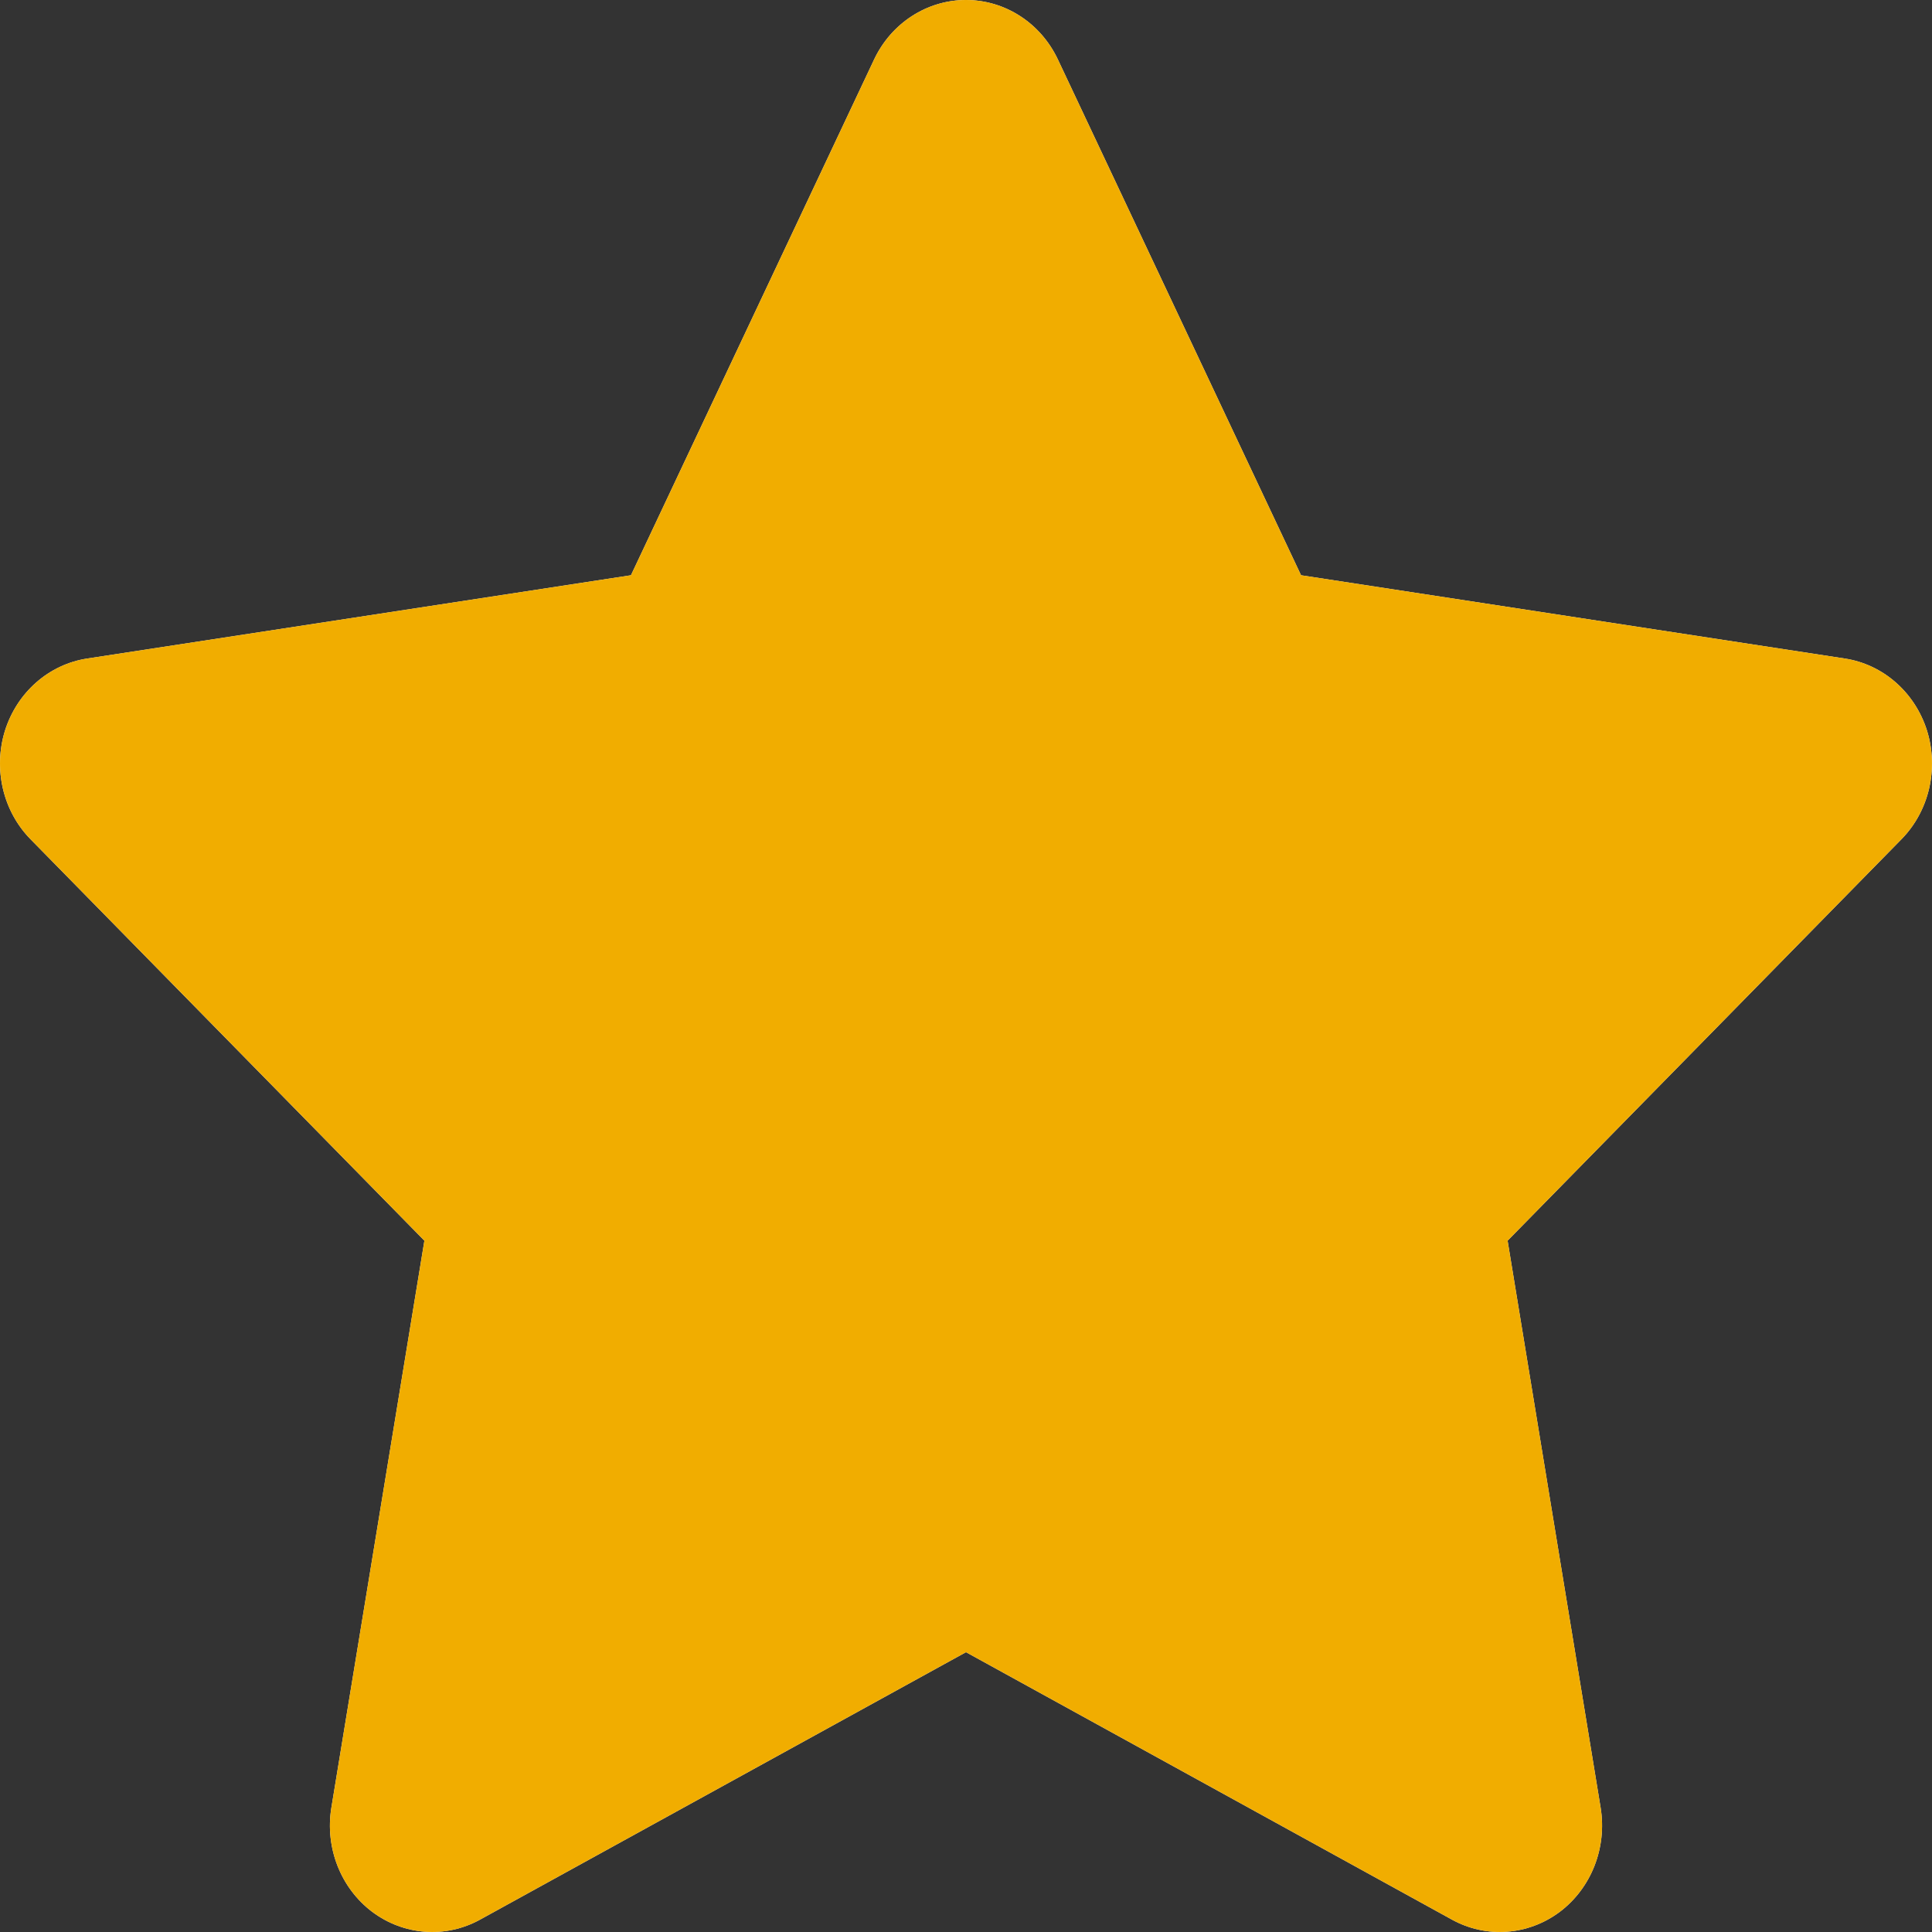
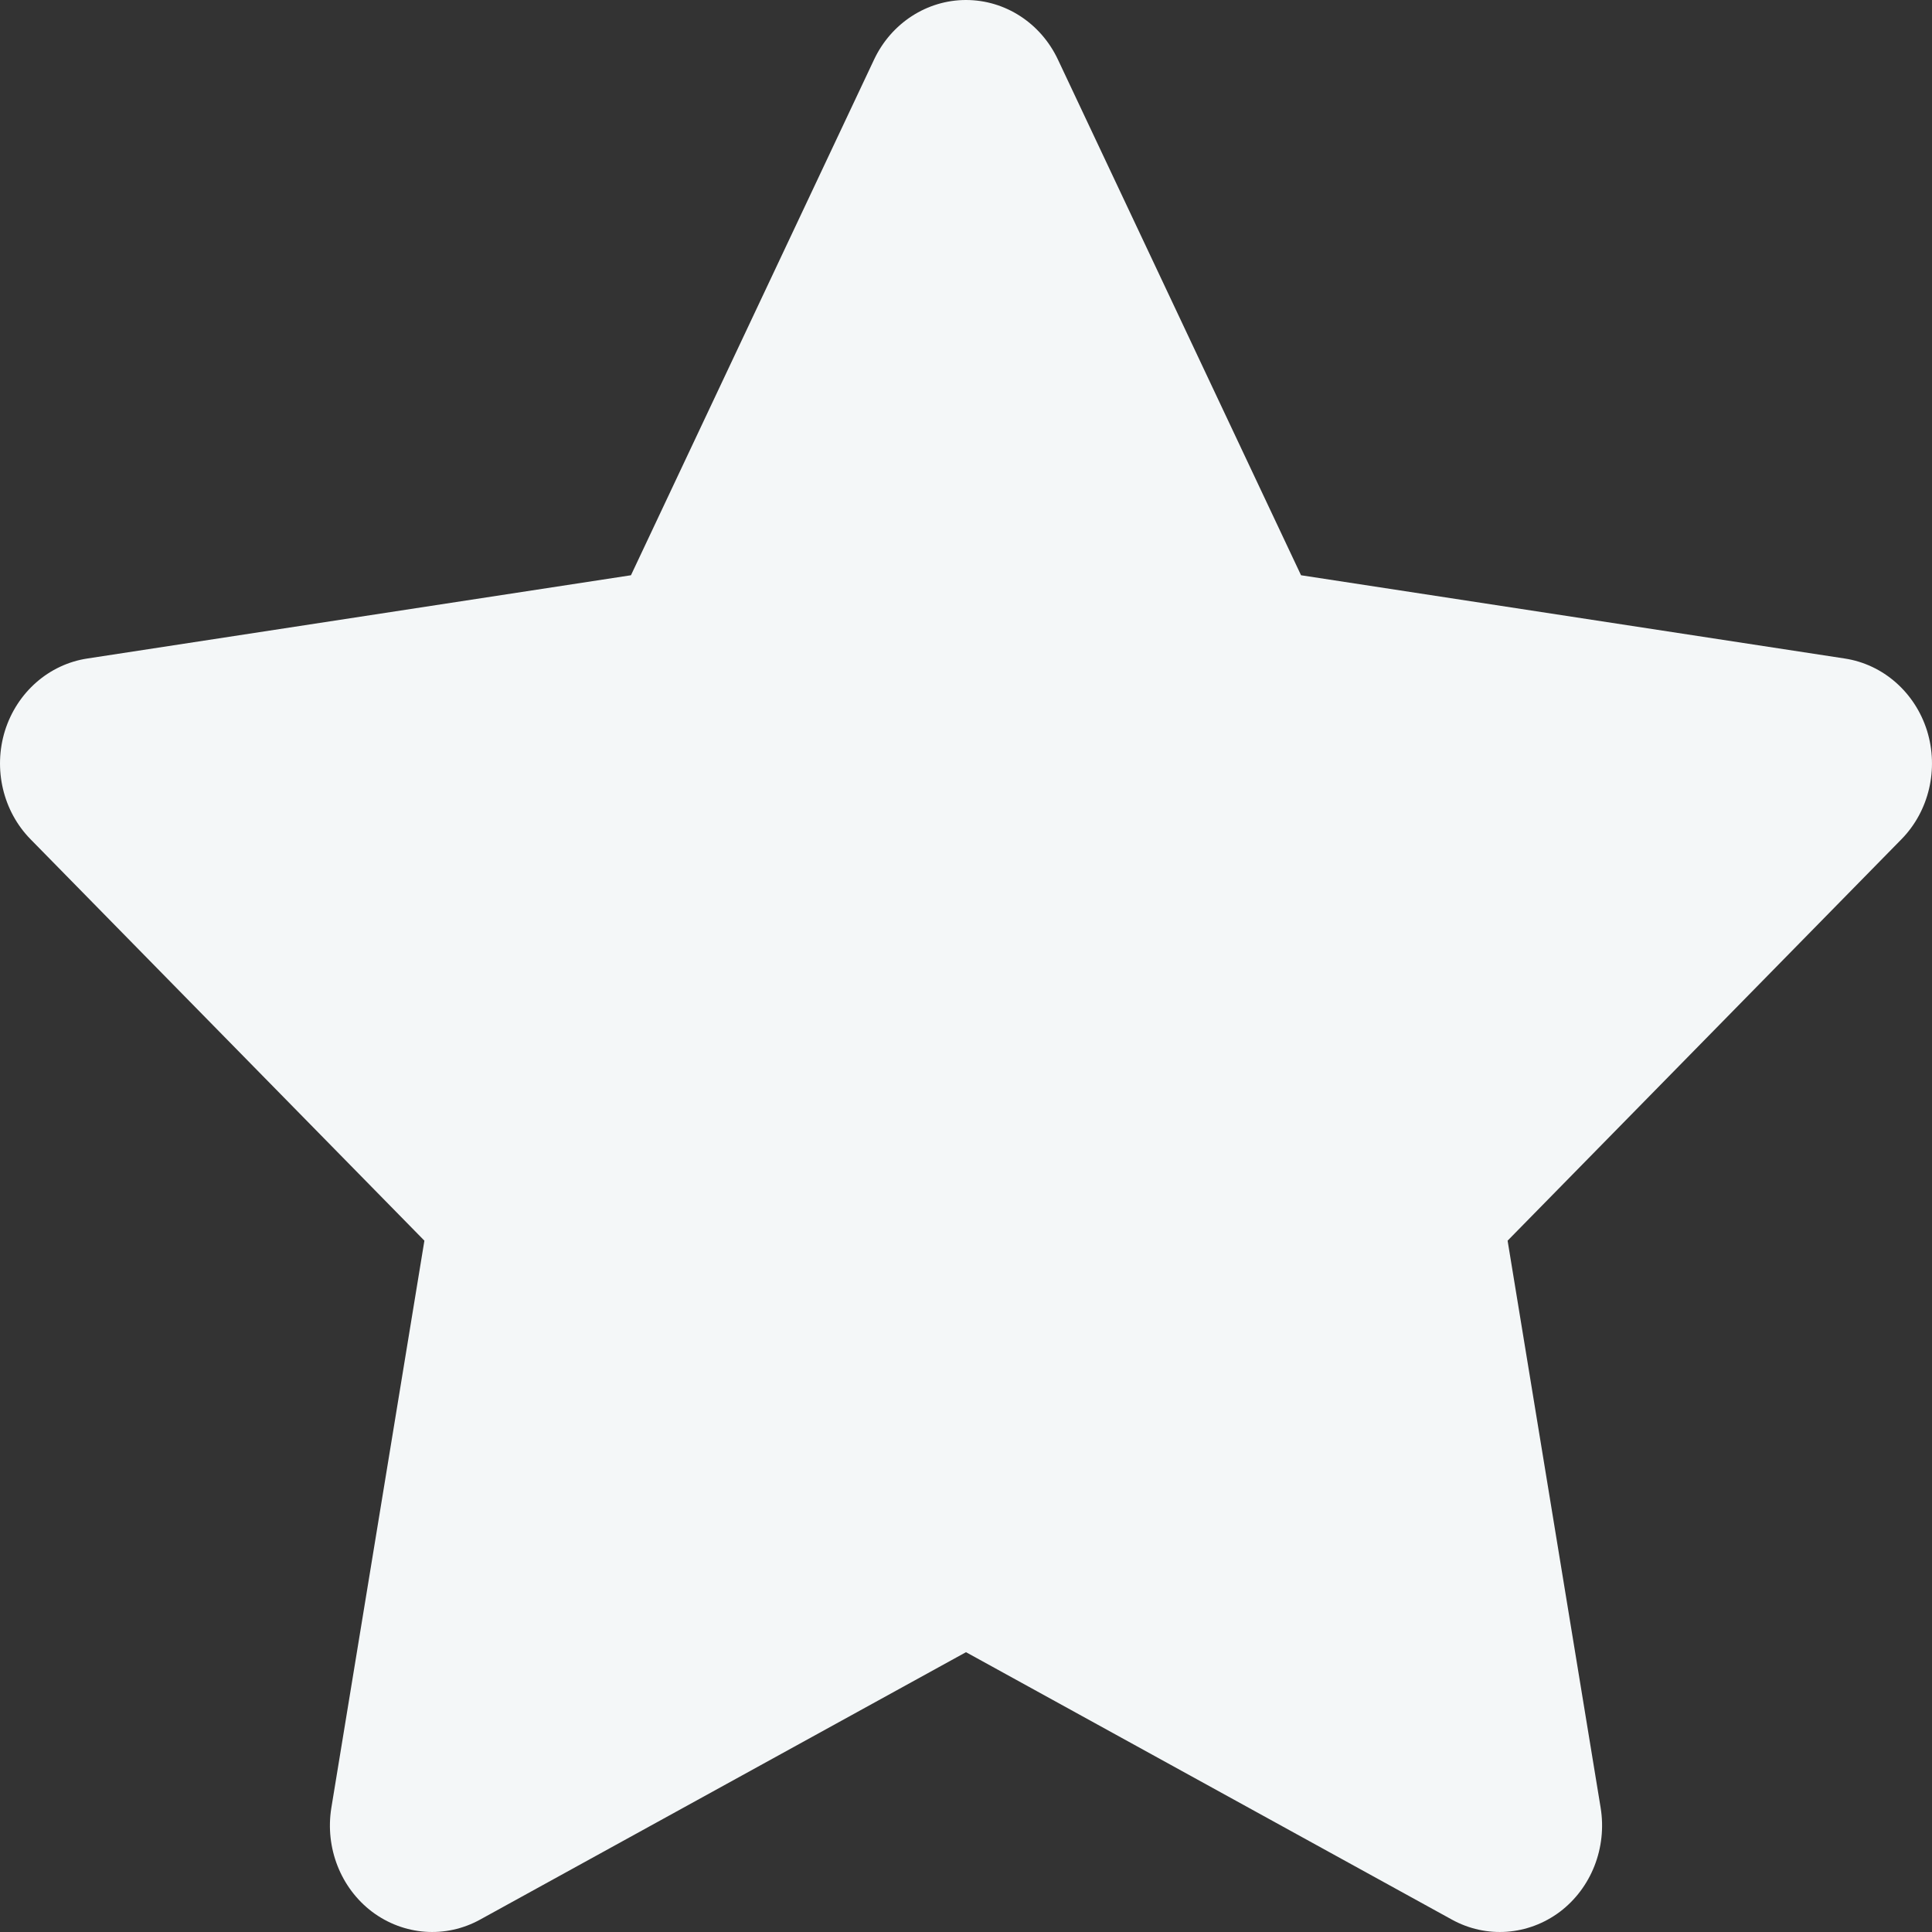
<svg xmlns="http://www.w3.org/2000/svg" width="12" height="12" viewBox="0 0 12 12" fill="none">
  <rect x="0" y="0" width="12" height="12" fill="#333333" stroke="none" />
  <path d="M6 0C6.243 1.69407e-05 6.464 0.143 6.571 0.37L8.081 3.573L11.457 4.09C11.696 4.126 11.894 4.3 11.969 4.538C12.043 4.776 11.982 5.038 11.81 5.213L9.364 7.706L9.942 11.229C9.982 11.477 9.884 11.727 9.688 11.875C9.491 12.022 9.232 12.041 9.018 11.923L6 10.262L2.982 11.923C2.768 12.041 2.509 12.022 2.312 11.875C2.116 11.727 2.018 11.477 2.058 11.229L2.636 7.706L0.19 5.213C0.018 5.038 -0.043 4.776 0.031 4.538C0.106 4.3 0.304 4.126 0.543 4.09L3.919 3.573L5.429 0.37C5.536 0.143 5.758 -1.69377e-05 6 0Z" fill="#F4F7F8" />
-   <path fill-rule="evenodd" clip-rule="evenodd" d="M6.571 0.37C6.464 0.143 6.243 1.69422e-05 6 1.50044e-09C5.758 -1.69362e-05 5.536 0.143 5.429 0.37L3.919 3.573L0.543 4.09C0.304 4.126 0.106 4.3 0.031 4.538C-0.043 4.776 0.018 5.038 0.19 5.213L2.636 7.706L2.058 11.229C2.018 11.477 2.116 11.727 2.312 11.875C2.509 12.022 2.768 12.041 2.982 11.923L6 10.262L9.018 11.923C9.232 12.041 9.491 12.022 9.688 11.875C9.884 11.727 9.982 11.477 9.942 11.229L9.364 7.706L11.81 5.213C11.982 5.038 12.043 4.776 11.969 4.538C11.894 4.3 11.696 4.126 11.457 4.09L8.081 3.573L6.571 0.37Z" fill="#F1AD00" />
</svg>